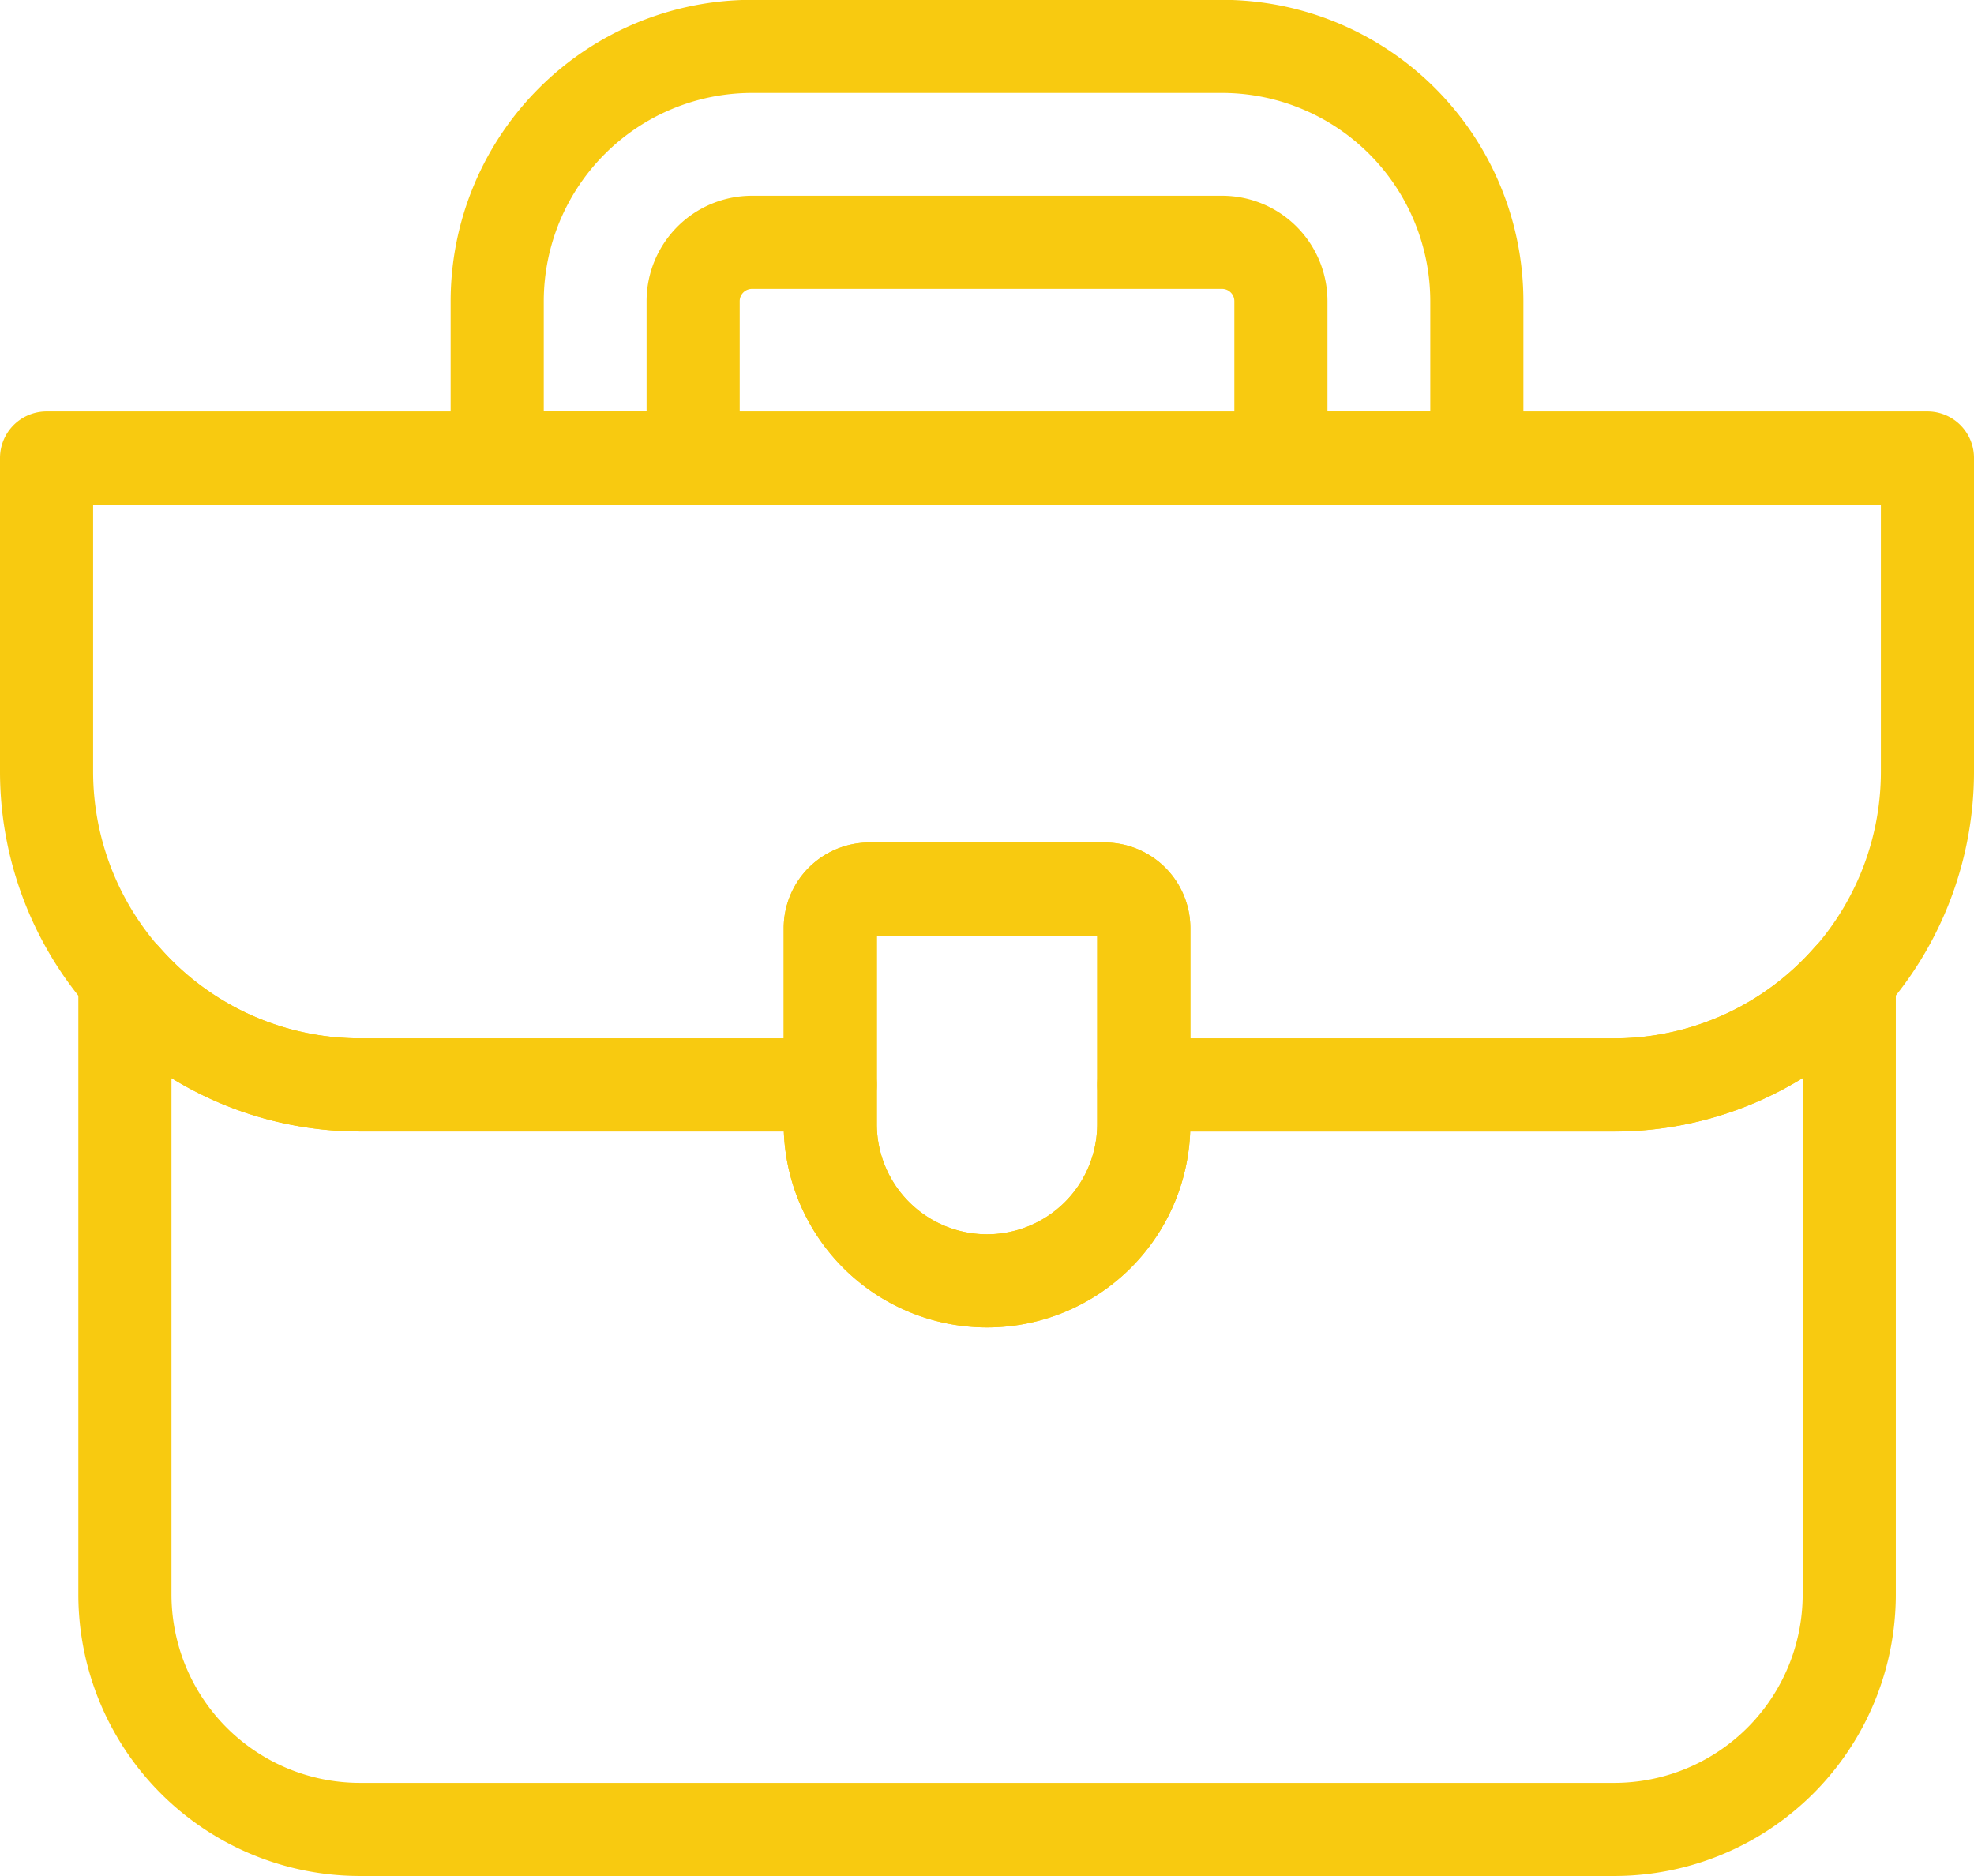
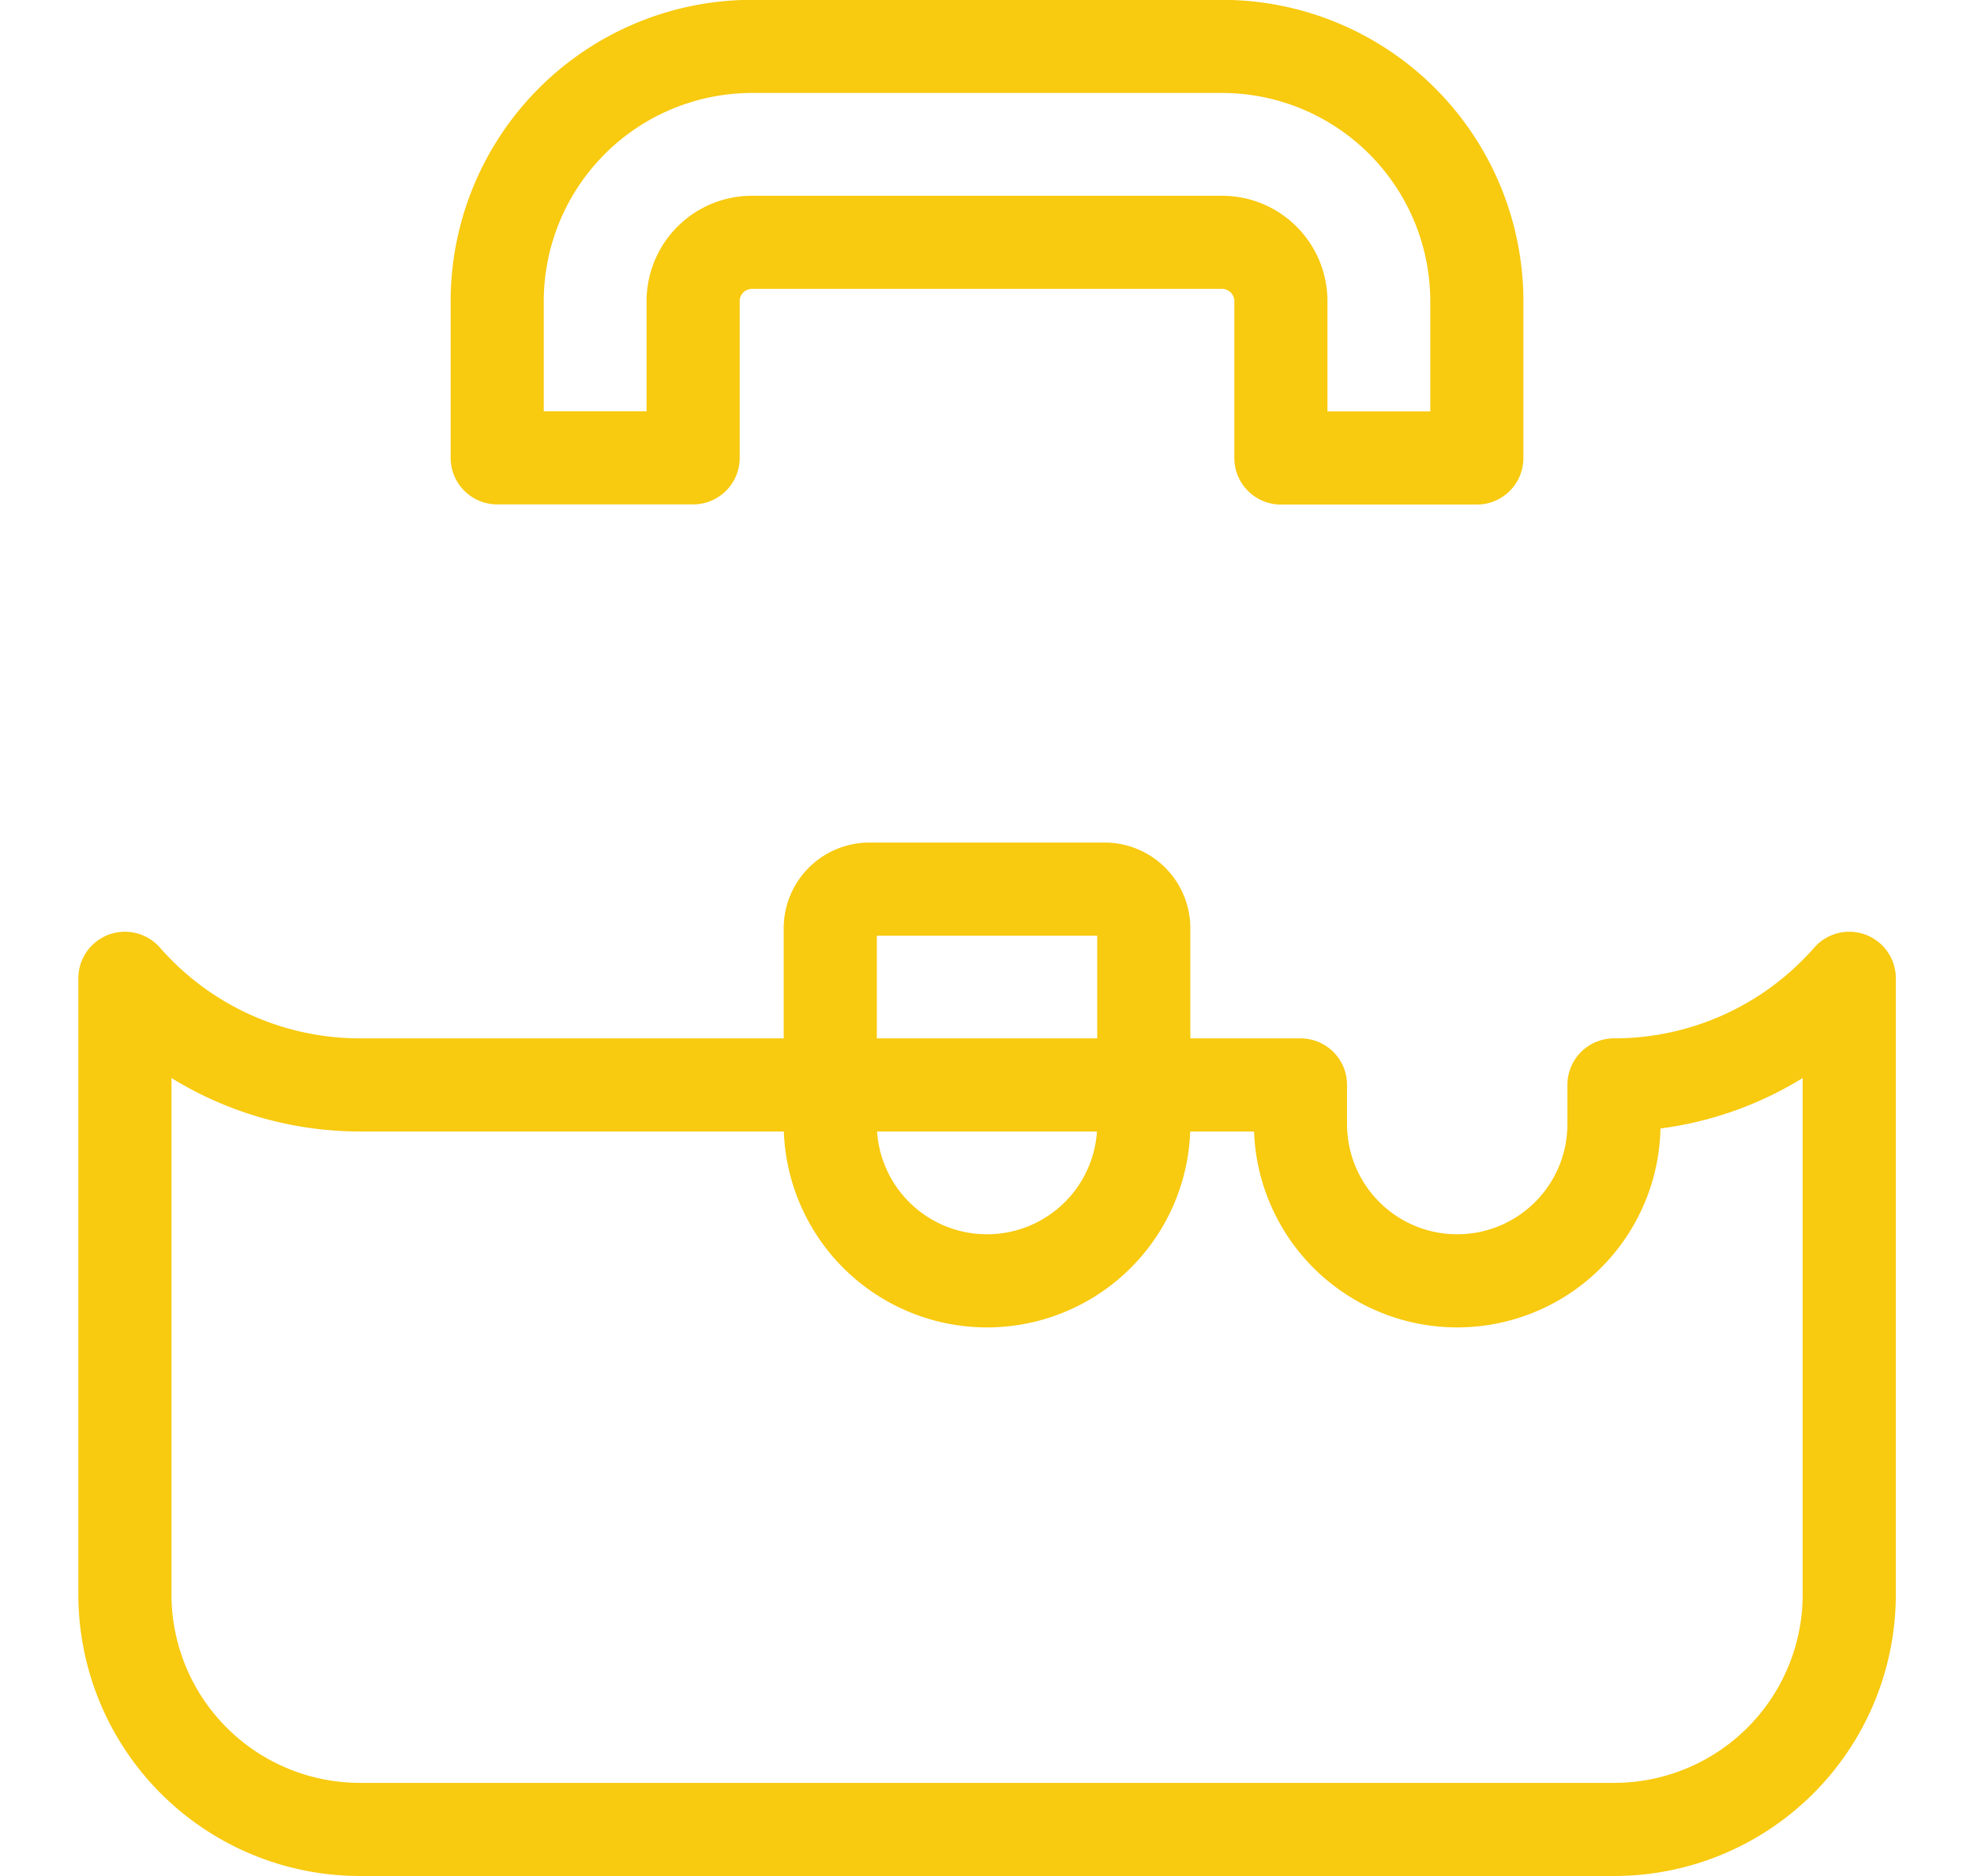
<svg xmlns="http://www.w3.org/2000/svg" width="47.694" height="45.327" viewBox="0 0 47.694 45.327">
  <g id="Group_8178" data-name="Group 8178" transform="translate(-133.875 -225.125)">
-     <path id="Path_11109" data-name="Path 11109" d="M135,236.75v7.574a7.574,7.574,0,0,0,7.574,7.574h11.361v-3.787a.947.947,0,0,1,.947-.947h5.681a.947.947,0,0,1,.947.947V251.9H172.87a7.574,7.574,0,0,0,7.574-7.574V236.75Z" transform="translate(0 -0.559)" fill="none" stroke="#f8ca10" stroke-linecap="round" stroke-linejoin="round" stroke-width="2.25" />
    <path id="Path_11110" data-name="Path 11110" d="M158.787,257.218h0A3.787,3.787,0,0,1,155,253.431V248.7a.947.947,0,0,1,.947-.947h5.681a.947.947,0,0,1,.947.947v4.734A3.787,3.787,0,0,1,158.787,257.218Z" transform="translate(-1.065 -1.145)" fill="none" stroke="#f8ca10" stroke-linecap="round" stroke-linejoin="round" stroke-width="2.25" />
-     <path id="Path_11111" data-name="Path 11111" d="M172.977,252.605H161.616v.947a3.787,3.787,0,1,1-7.574,0v-.947H142.681A7.547,7.547,0,0,1,137,250.029v14.884a5.68,5.68,0,0,0,5.681,5.681h30.3a5.68,5.68,0,0,0,5.681-5.681V250.029A7.547,7.547,0,0,1,172.977,252.605Z" transform="translate(-0.107 -1.266)" fill="none" stroke="#f8ca10" stroke-linecap="round" stroke-linejoin="round" stroke-width="2.25" />
+     <path id="Path_11111" data-name="Path 11111" d="M172.977,252.605v.947a3.787,3.787,0,1,1-7.574,0v-.947H142.681A7.547,7.547,0,0,1,137,250.029v14.884a5.68,5.68,0,0,0,5.681,5.681h30.3a5.68,5.68,0,0,0,5.681-5.681V250.029A7.547,7.547,0,0,1,172.977,252.605Z" transform="translate(-0.107 -1.266)" fill="none" stroke="#f8ca10" stroke-linecap="round" stroke-linejoin="round" stroke-width="2.25" />
    <path id="Path_11112" data-name="Path 11112" d="M170.169,236.191h-4.734V232.4a1.422,1.422,0,0,0-1.42-1.42H152.654a1.422,1.422,0,0,0-1.42,1.42v3.787H146.5V232.4a6.161,6.161,0,0,1,6.154-6.154h11.361a6.161,6.161,0,0,1,6.154,6.154Z" transform="translate(-0.612 0)" fill="none" stroke="#f8ca10" stroke-linecap="round" stroke-linejoin="round" stroke-width="2.25" />
  </g>
</svg>